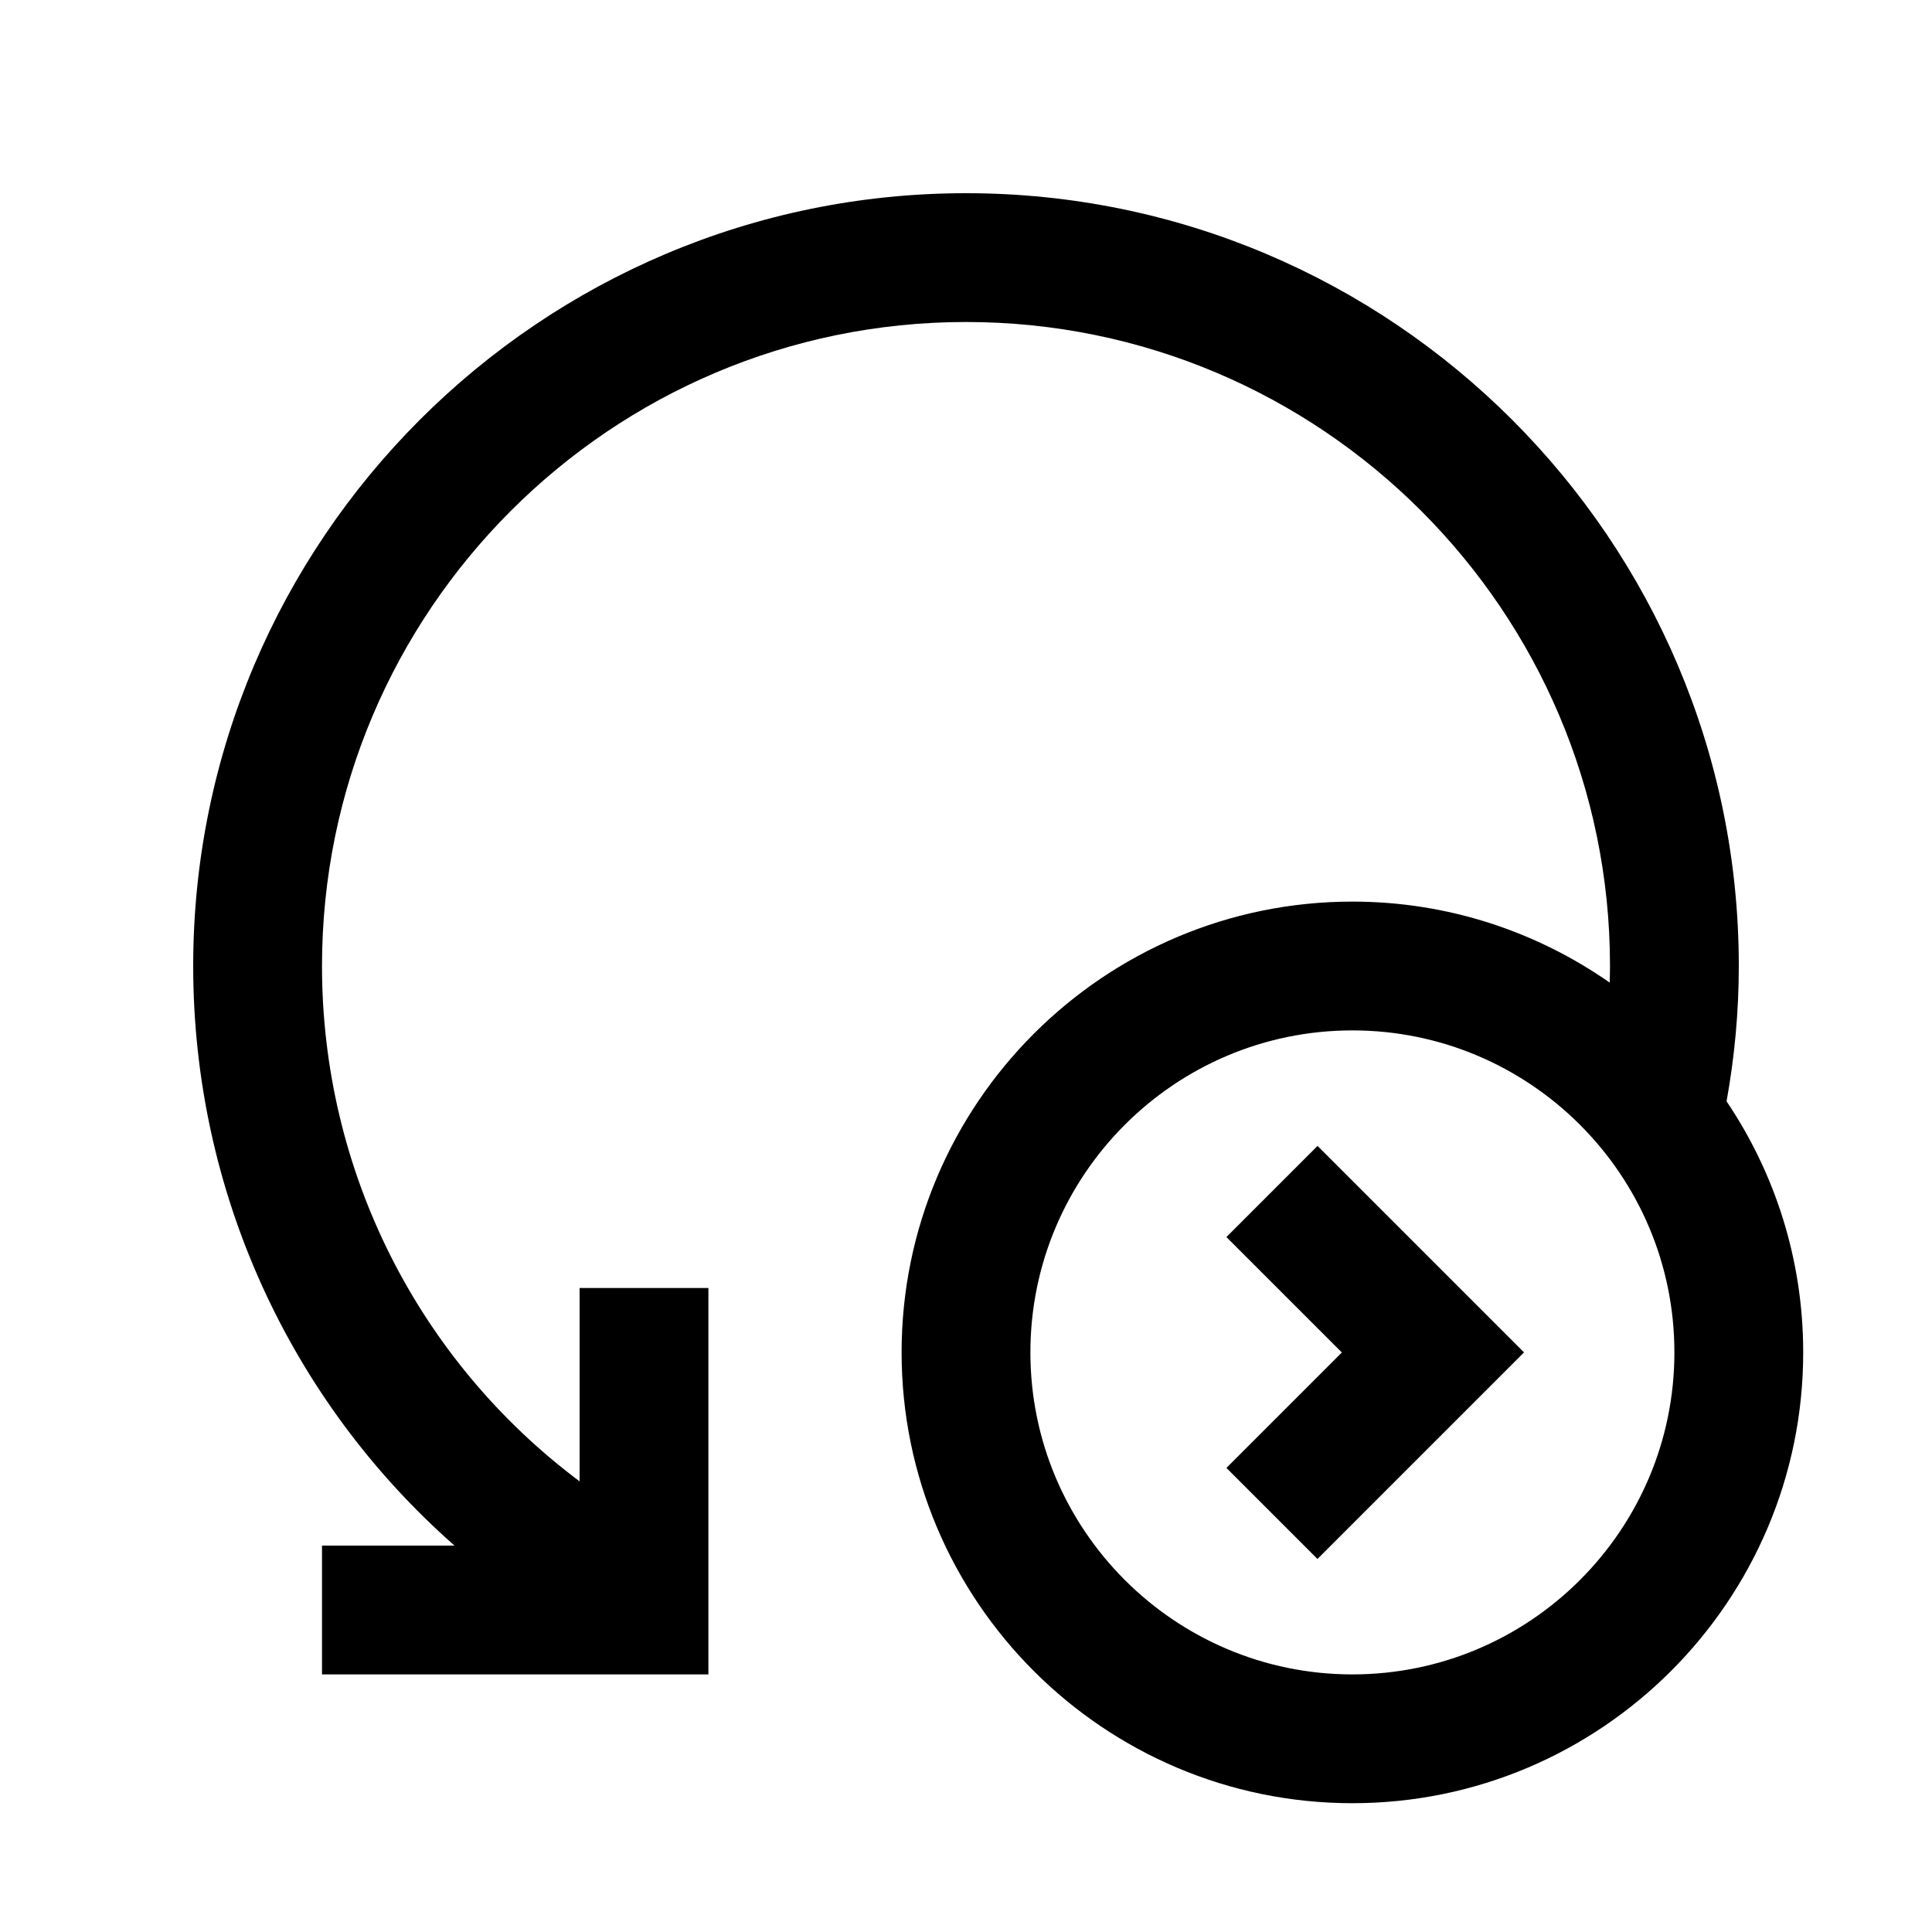
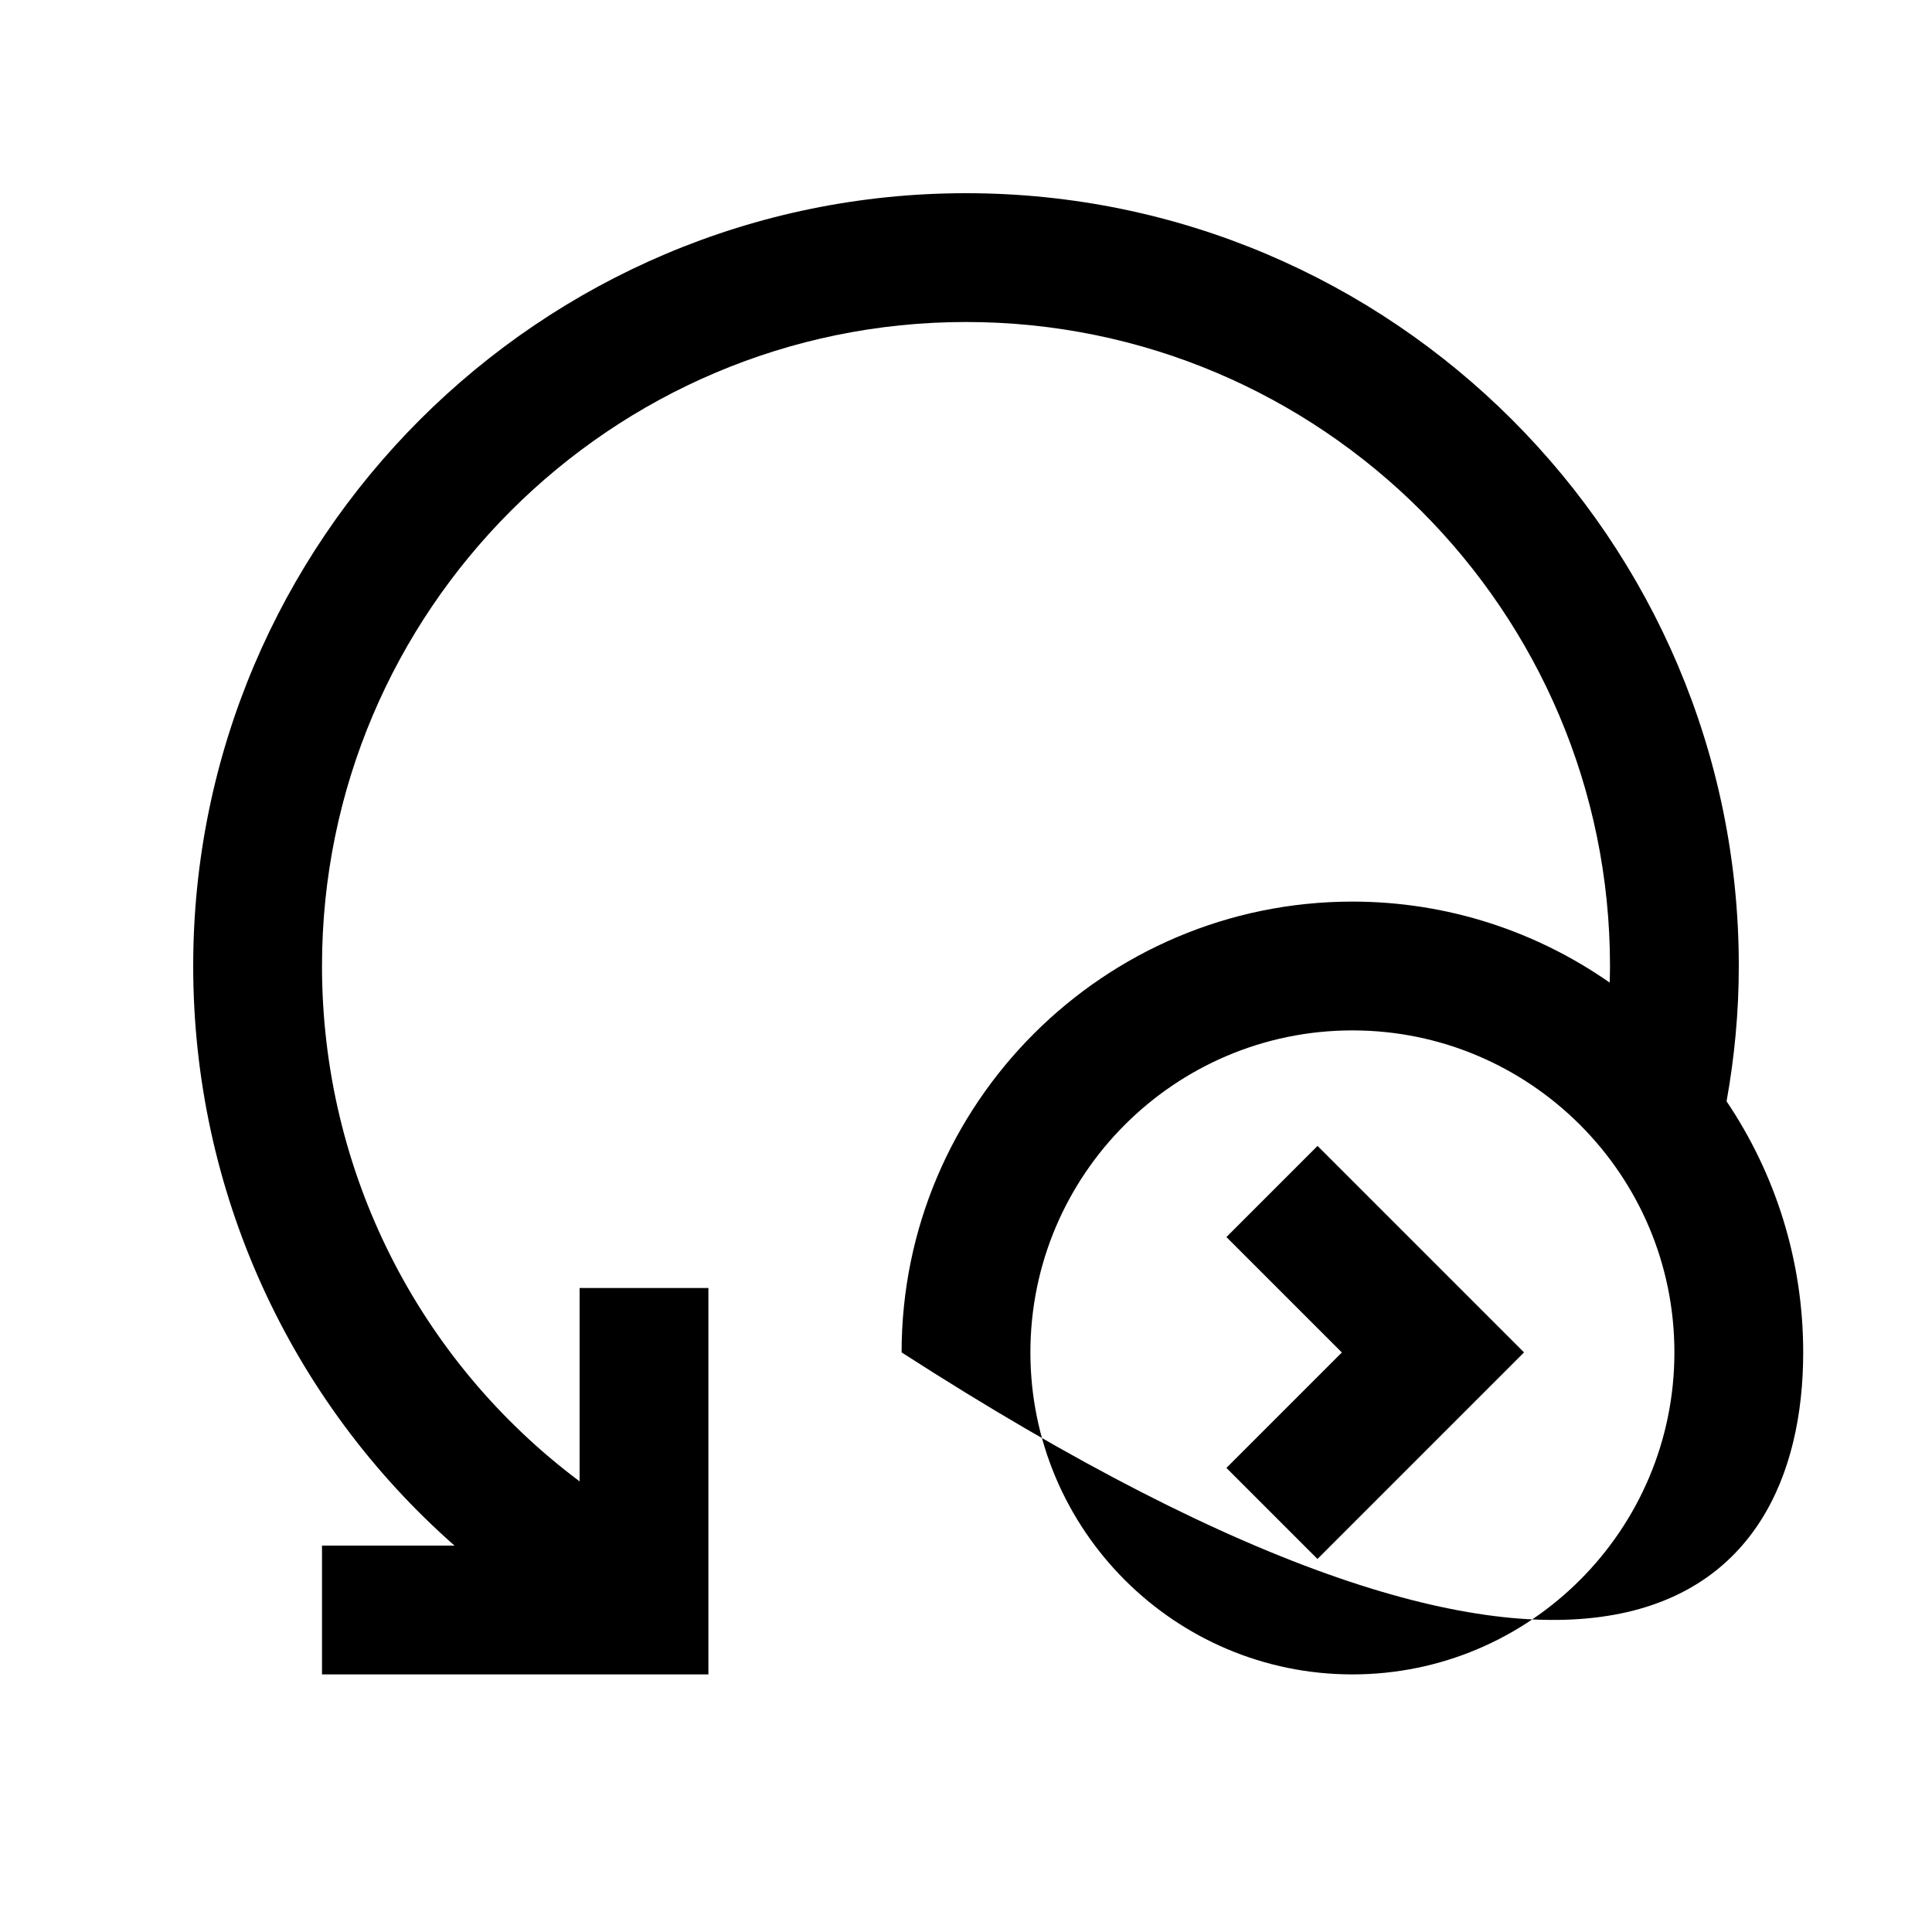
<svg xmlns="http://www.w3.org/2000/svg" width="24" height="24" viewBox="0 0 24 24">
-   <path d="M21.448 13.681C21.547 13.132 21.6 12.57 21.6 12C21.6 6.707 17.293 2.4 12 2.4C6.707 2.4 2.4 6.707 2.4 12C2.4 14.802 3.604 17.402 5.646 19.2H4V20.8H8.8V16H7.2V18.402C5.2 16.905 4 14.553 4 12C4 7.589 7.589 4 12 4C16.411 4 20 7.589 20 12C20 12.069 19.998 12.137 19.996 12.206C19.089 11.573 17.987 11.2 16.8 11.2C13.712 11.2 11.2 13.712 11.2 16.8C11.2 19.888 13.712 22.4 16.8 22.4C19.888 22.4 22.4 19.888 22.4 16.8C22.4 15.646 22.049 14.573 21.448 13.681ZM16.8 20.8C14.594 20.8 12.8 19.006 12.8 16.8C12.8 14.594 14.594 12.8 16.8 12.8C19.006 12.8 20.8 14.594 20.8 16.8C20.8 19.006 19.006 20.8 16.8 20.8ZM16.366 14.234L18.932 16.8L16.366 19.366L15.235 18.235L16.669 16.801L15.235 15.367L16.366 14.236V14.234Z" />
+   <path d="M21.448 13.681C21.547 13.132 21.6 12.57 21.6 12C21.6 6.707 17.293 2.4 12 2.4C6.707 2.4 2.4 6.707 2.4 12C2.4 14.802 3.604 17.402 5.646 19.2H4V20.8H8.8V16H7.2V18.402C5.2 16.905 4 14.553 4 12C4 7.589 7.589 4 12 4C16.411 4 20 7.589 20 12C20 12.069 19.998 12.137 19.996 12.206C19.089 11.573 17.987 11.2 16.8 11.2C13.712 11.2 11.2 13.712 11.2 16.8C19.888 22.4 22.4 19.888 22.4 16.8C22.4 15.646 22.049 14.573 21.448 13.681ZM16.8 20.8C14.594 20.8 12.8 19.006 12.8 16.8C12.8 14.594 14.594 12.8 16.8 12.8C19.006 12.8 20.8 14.594 20.8 16.8C20.8 19.006 19.006 20.8 16.8 20.8ZM16.366 14.234L18.932 16.8L16.366 19.366L15.235 18.235L16.669 16.801L15.235 15.367L16.366 14.236V14.234Z" />
</svg>